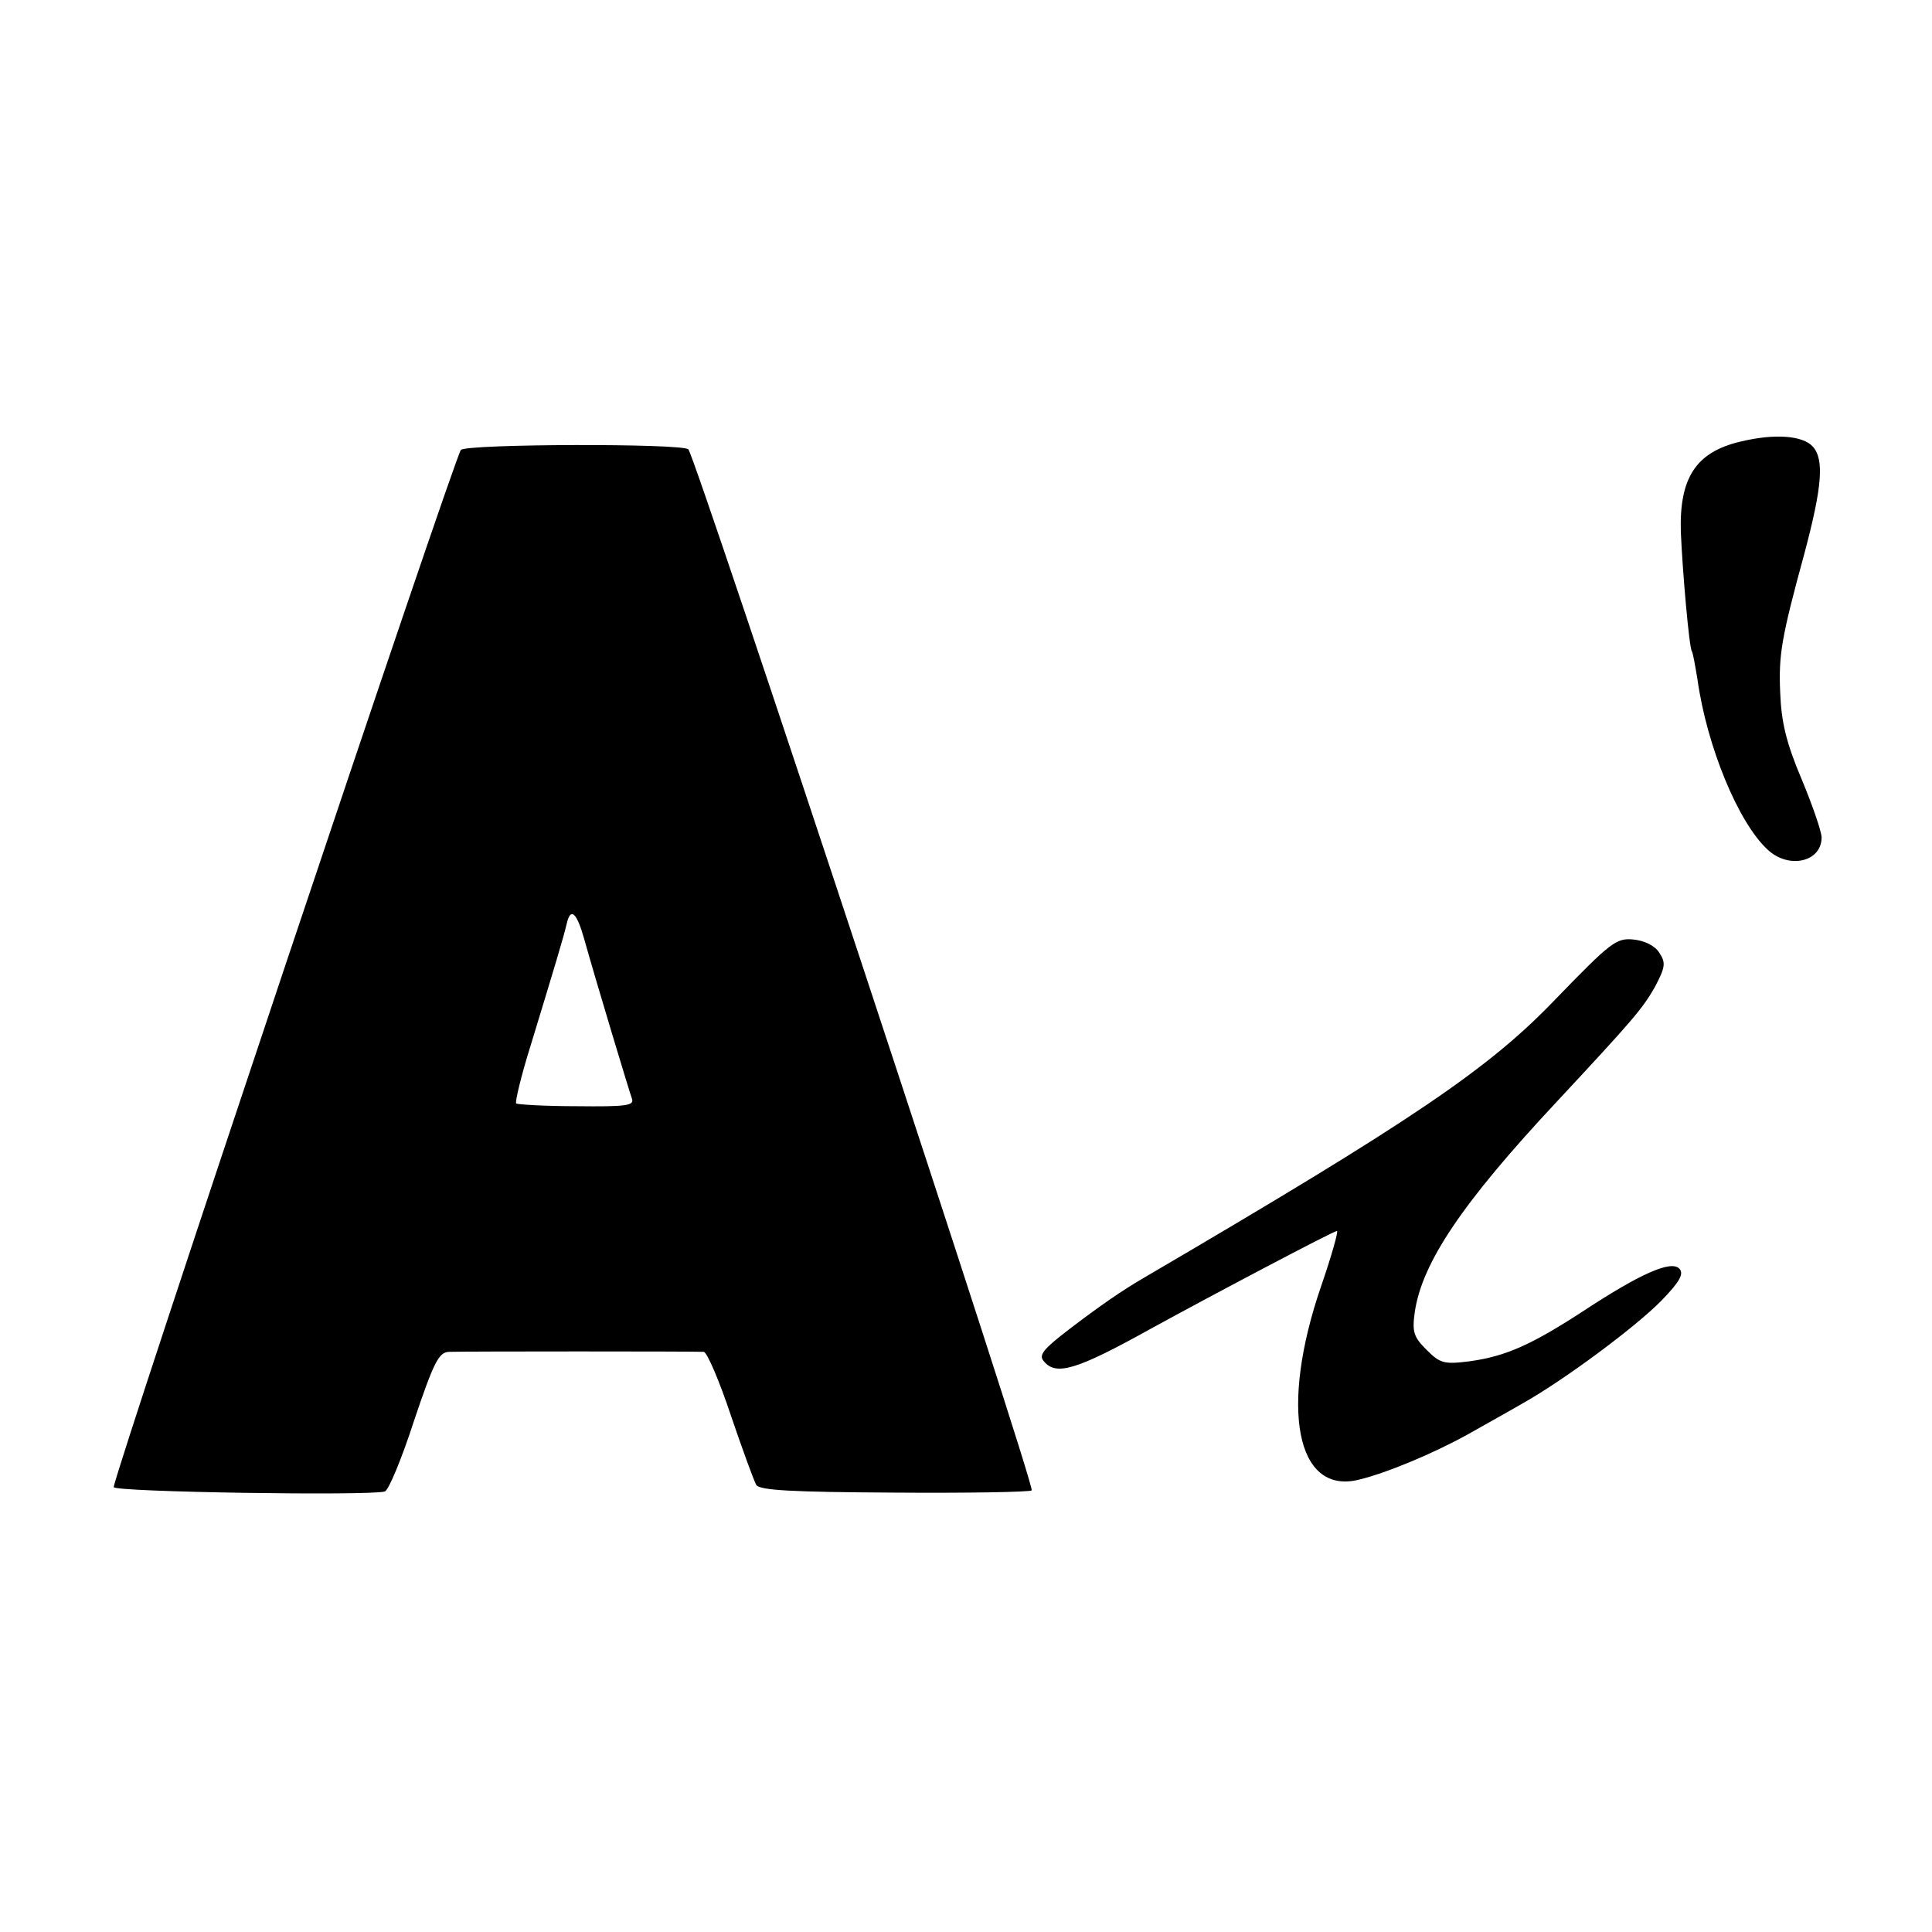
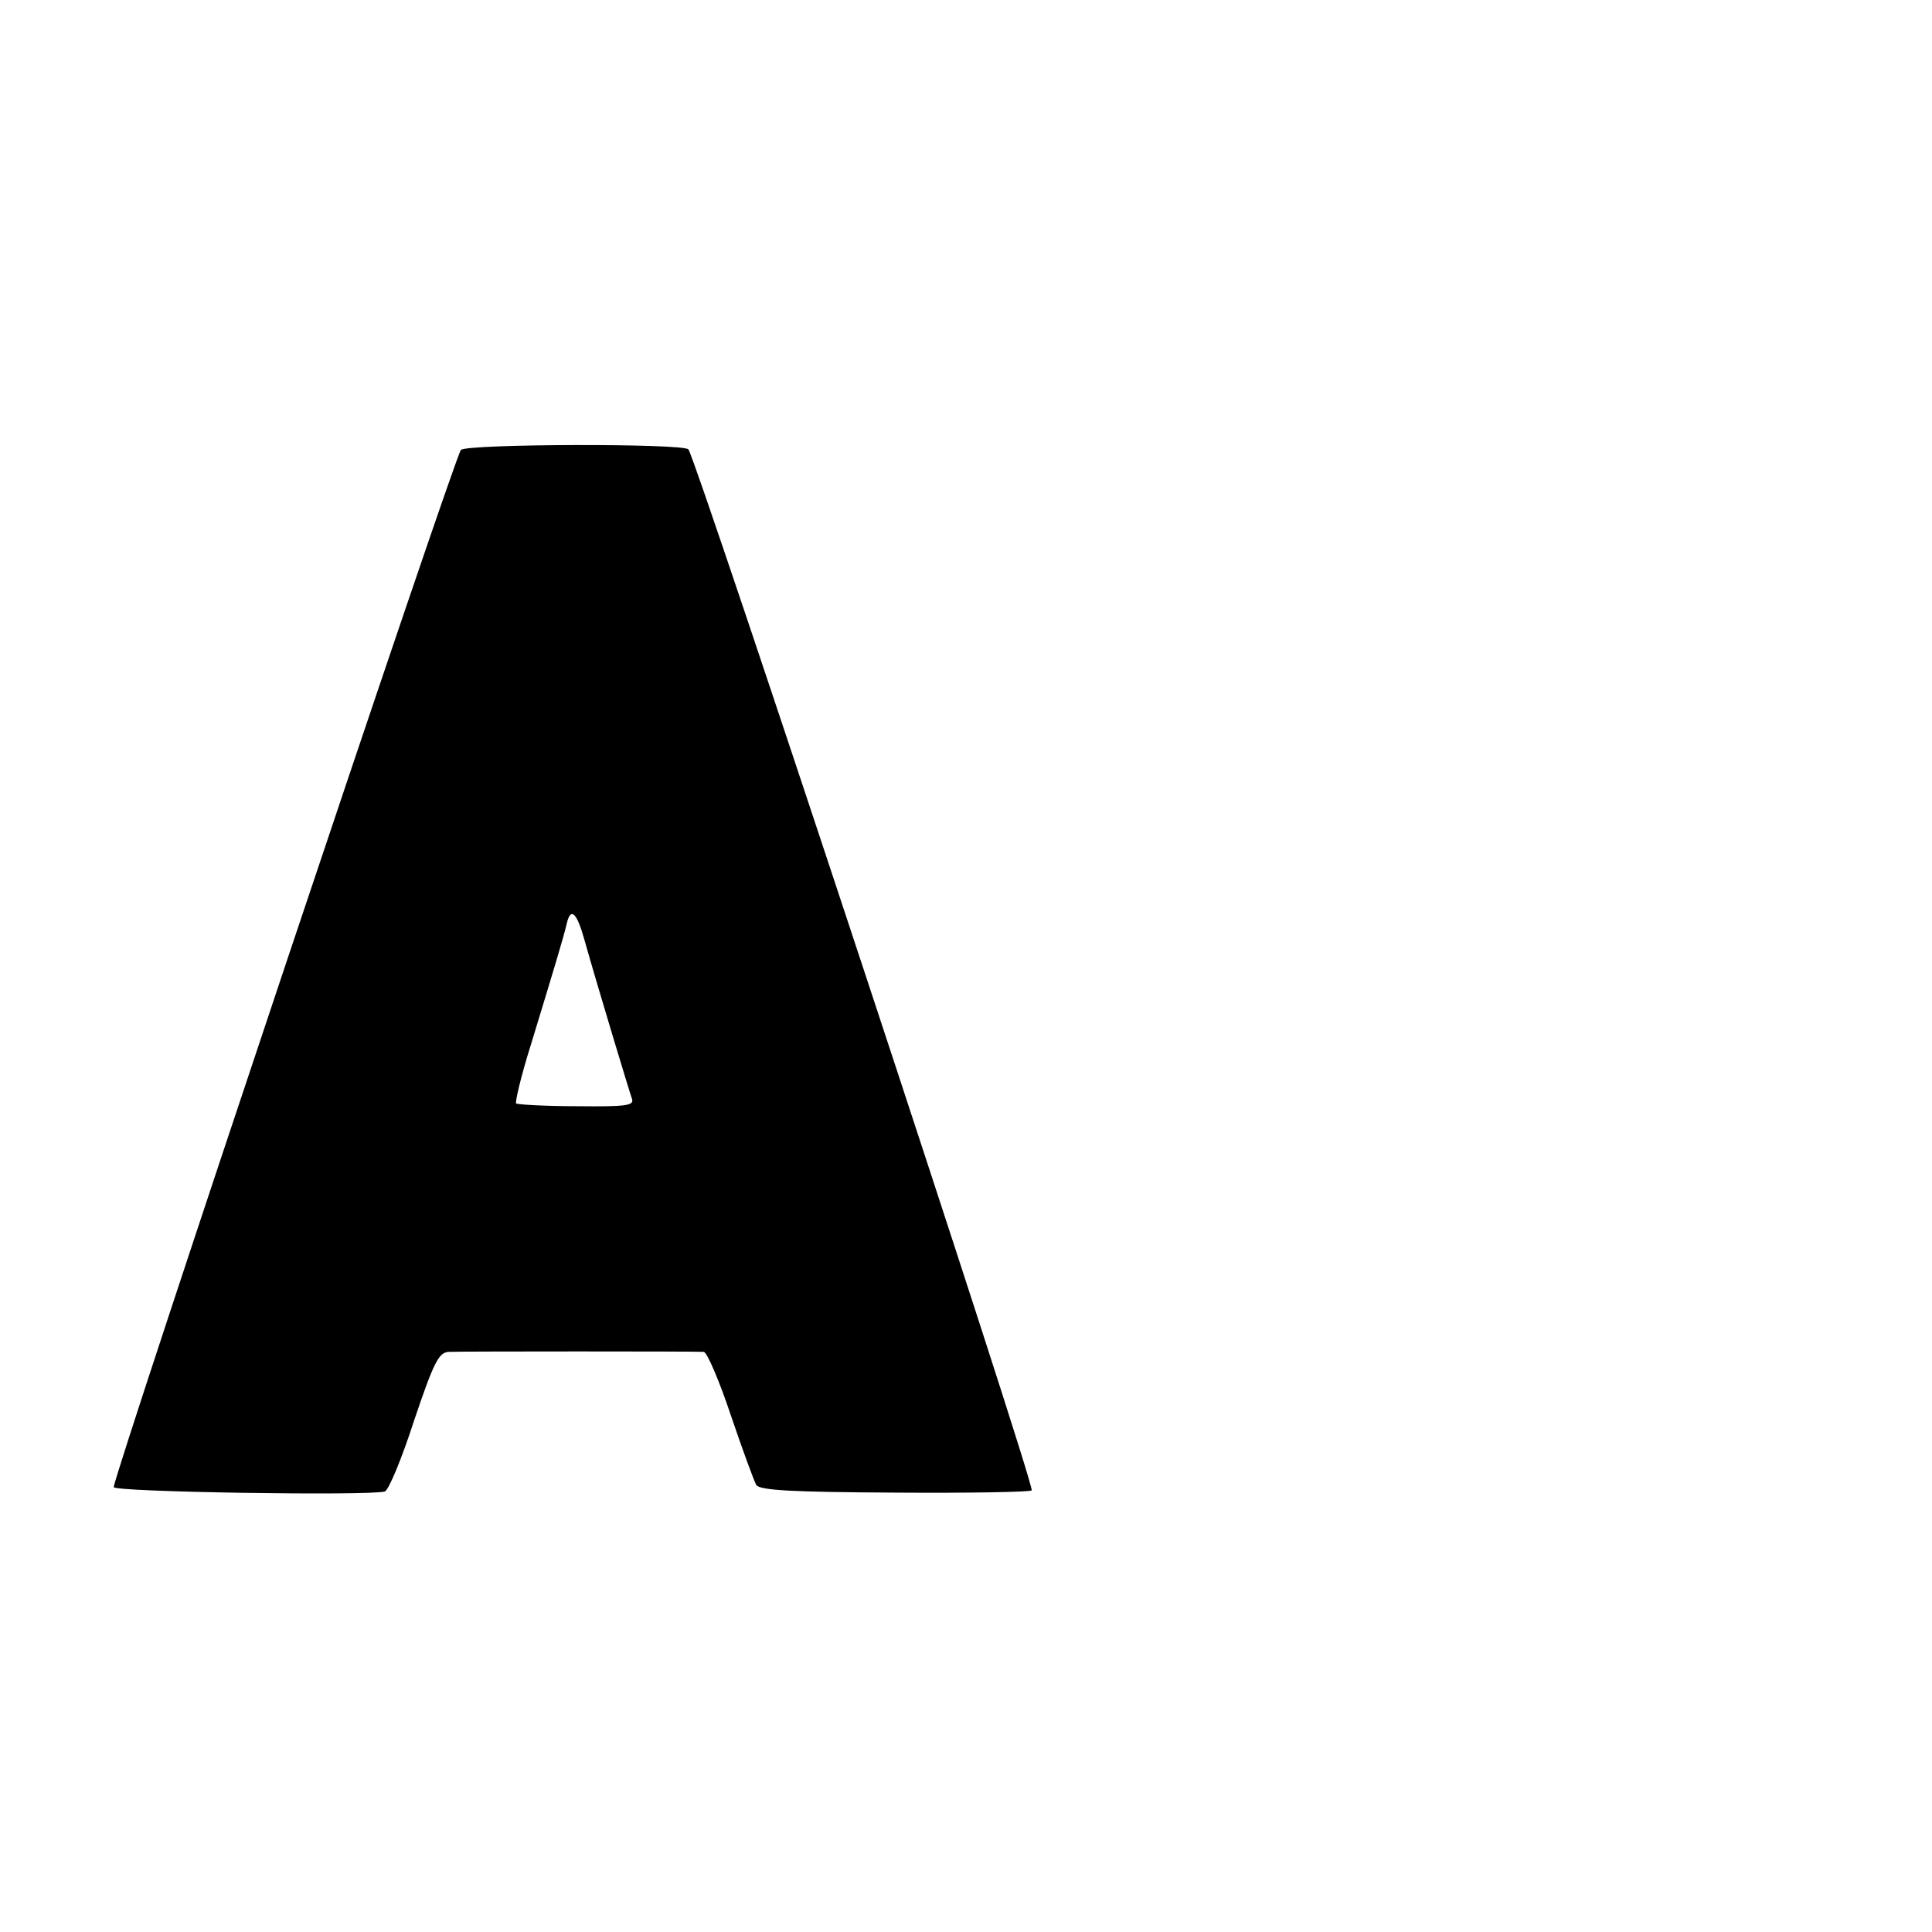
<svg xmlns="http://www.w3.org/2000/svg" version="1.0" width="350pt" height="350pt" viewBox="0 0 350 350" preserveAspectRatio="xMidYMid meet">
  <g transform="translate(0,350) scale(0.1,-0.1)" fill="#000000" stroke="none">
-     <path d="M3153 2700 c-81 -19 -111 -66 -108 -164 3 -71 15 -209 20 -216 2 -3 6 -26 10 -50 17 -122 74 -260 127 -309 38 -36 98 -23 98 22 0 10 -16 57 -36 105 -28 66 -37 104 -39 157 -3 69 2 99 44 253 32 120 36 170 15 193 -18 20 -69 24 -131 9z" />
+     <path d="M3153 2700 z" />
    <path d="M835 2685 c-10 -8 -625 -1845 -629 -1879 -1 -9 463 -16 491 -8 7 2 31 60 53 128 36 107 45 124 63 125 26 1 448 1 462 0 6 -1 28 -52 49 -115 21 -62 42 -119 46 -126 6 -10 66 -13 250 -14 133 -1 245 1 249 4 8 5 -609 1873 -622 1886 -11 11 -399 10 -412 -1z m223 -885 c23 -82 82 -277 87 -291 4 -12 -12 -14 -100 -13 -58 0 -107 3 -110 5 -2 3 9 50 26 104 43 141 60 197 66 223 7 29 18 18 31 -28z" />
-     <path d="M2820 1692 c-122 -128 -258 -220 -748 -507 -38 -22 -80 -51 -135 -93 -47 -36 -56 -47 -46 -58 22 -27 59 -16 194 59 113 62 331 177 337 177 3 0 -10 -46 -29 -101 -75 -219 -45 -376 67 -350 51 12 137 48 200 83 30 17 75 42 99 56 73 41 203 137 251 186 34 35 41 49 32 58 -15 15 -70 -9 -172 -76 -95 -62 -142 -83 -207 -92 -47 -6 -54 -4 -79 21 -23 23 -26 32 -21 68 13 89 85 197 258 382 136 146 155 168 177 207 19 36 20 44 8 62 -8 13 -27 22 -47 24 -31 3 -41 -5 -139 -106z" />
  </g>
</svg>